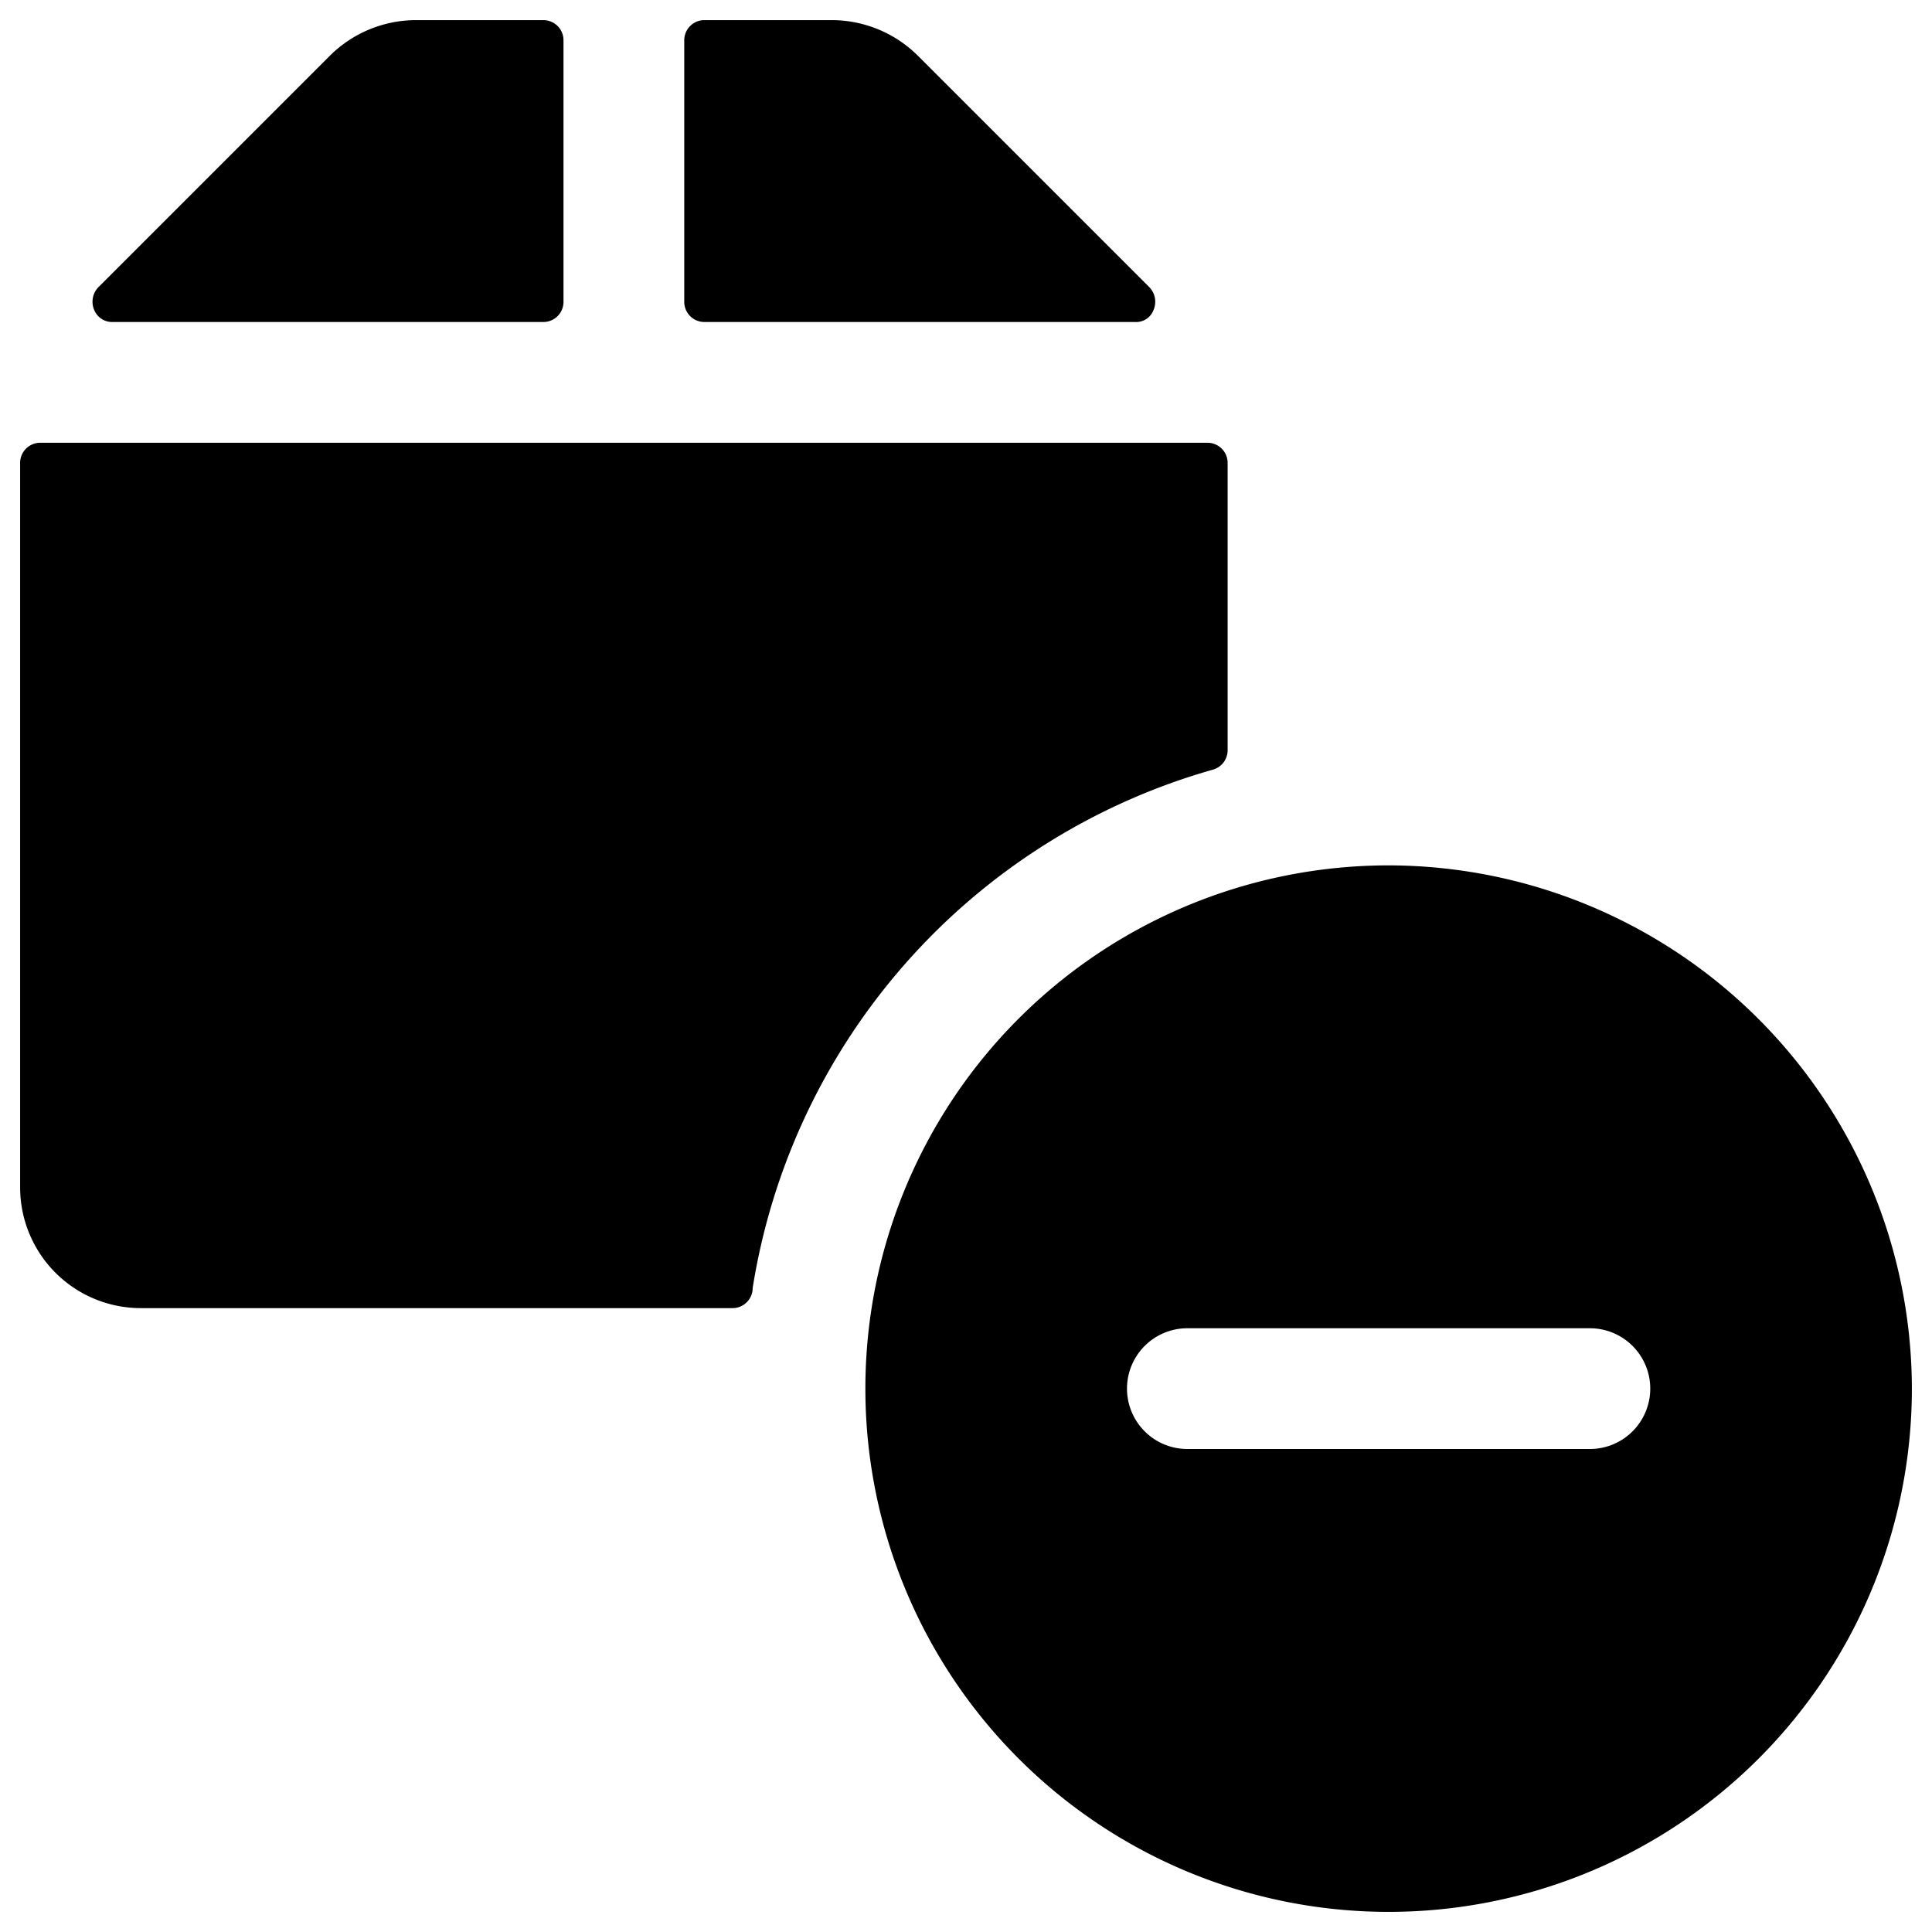
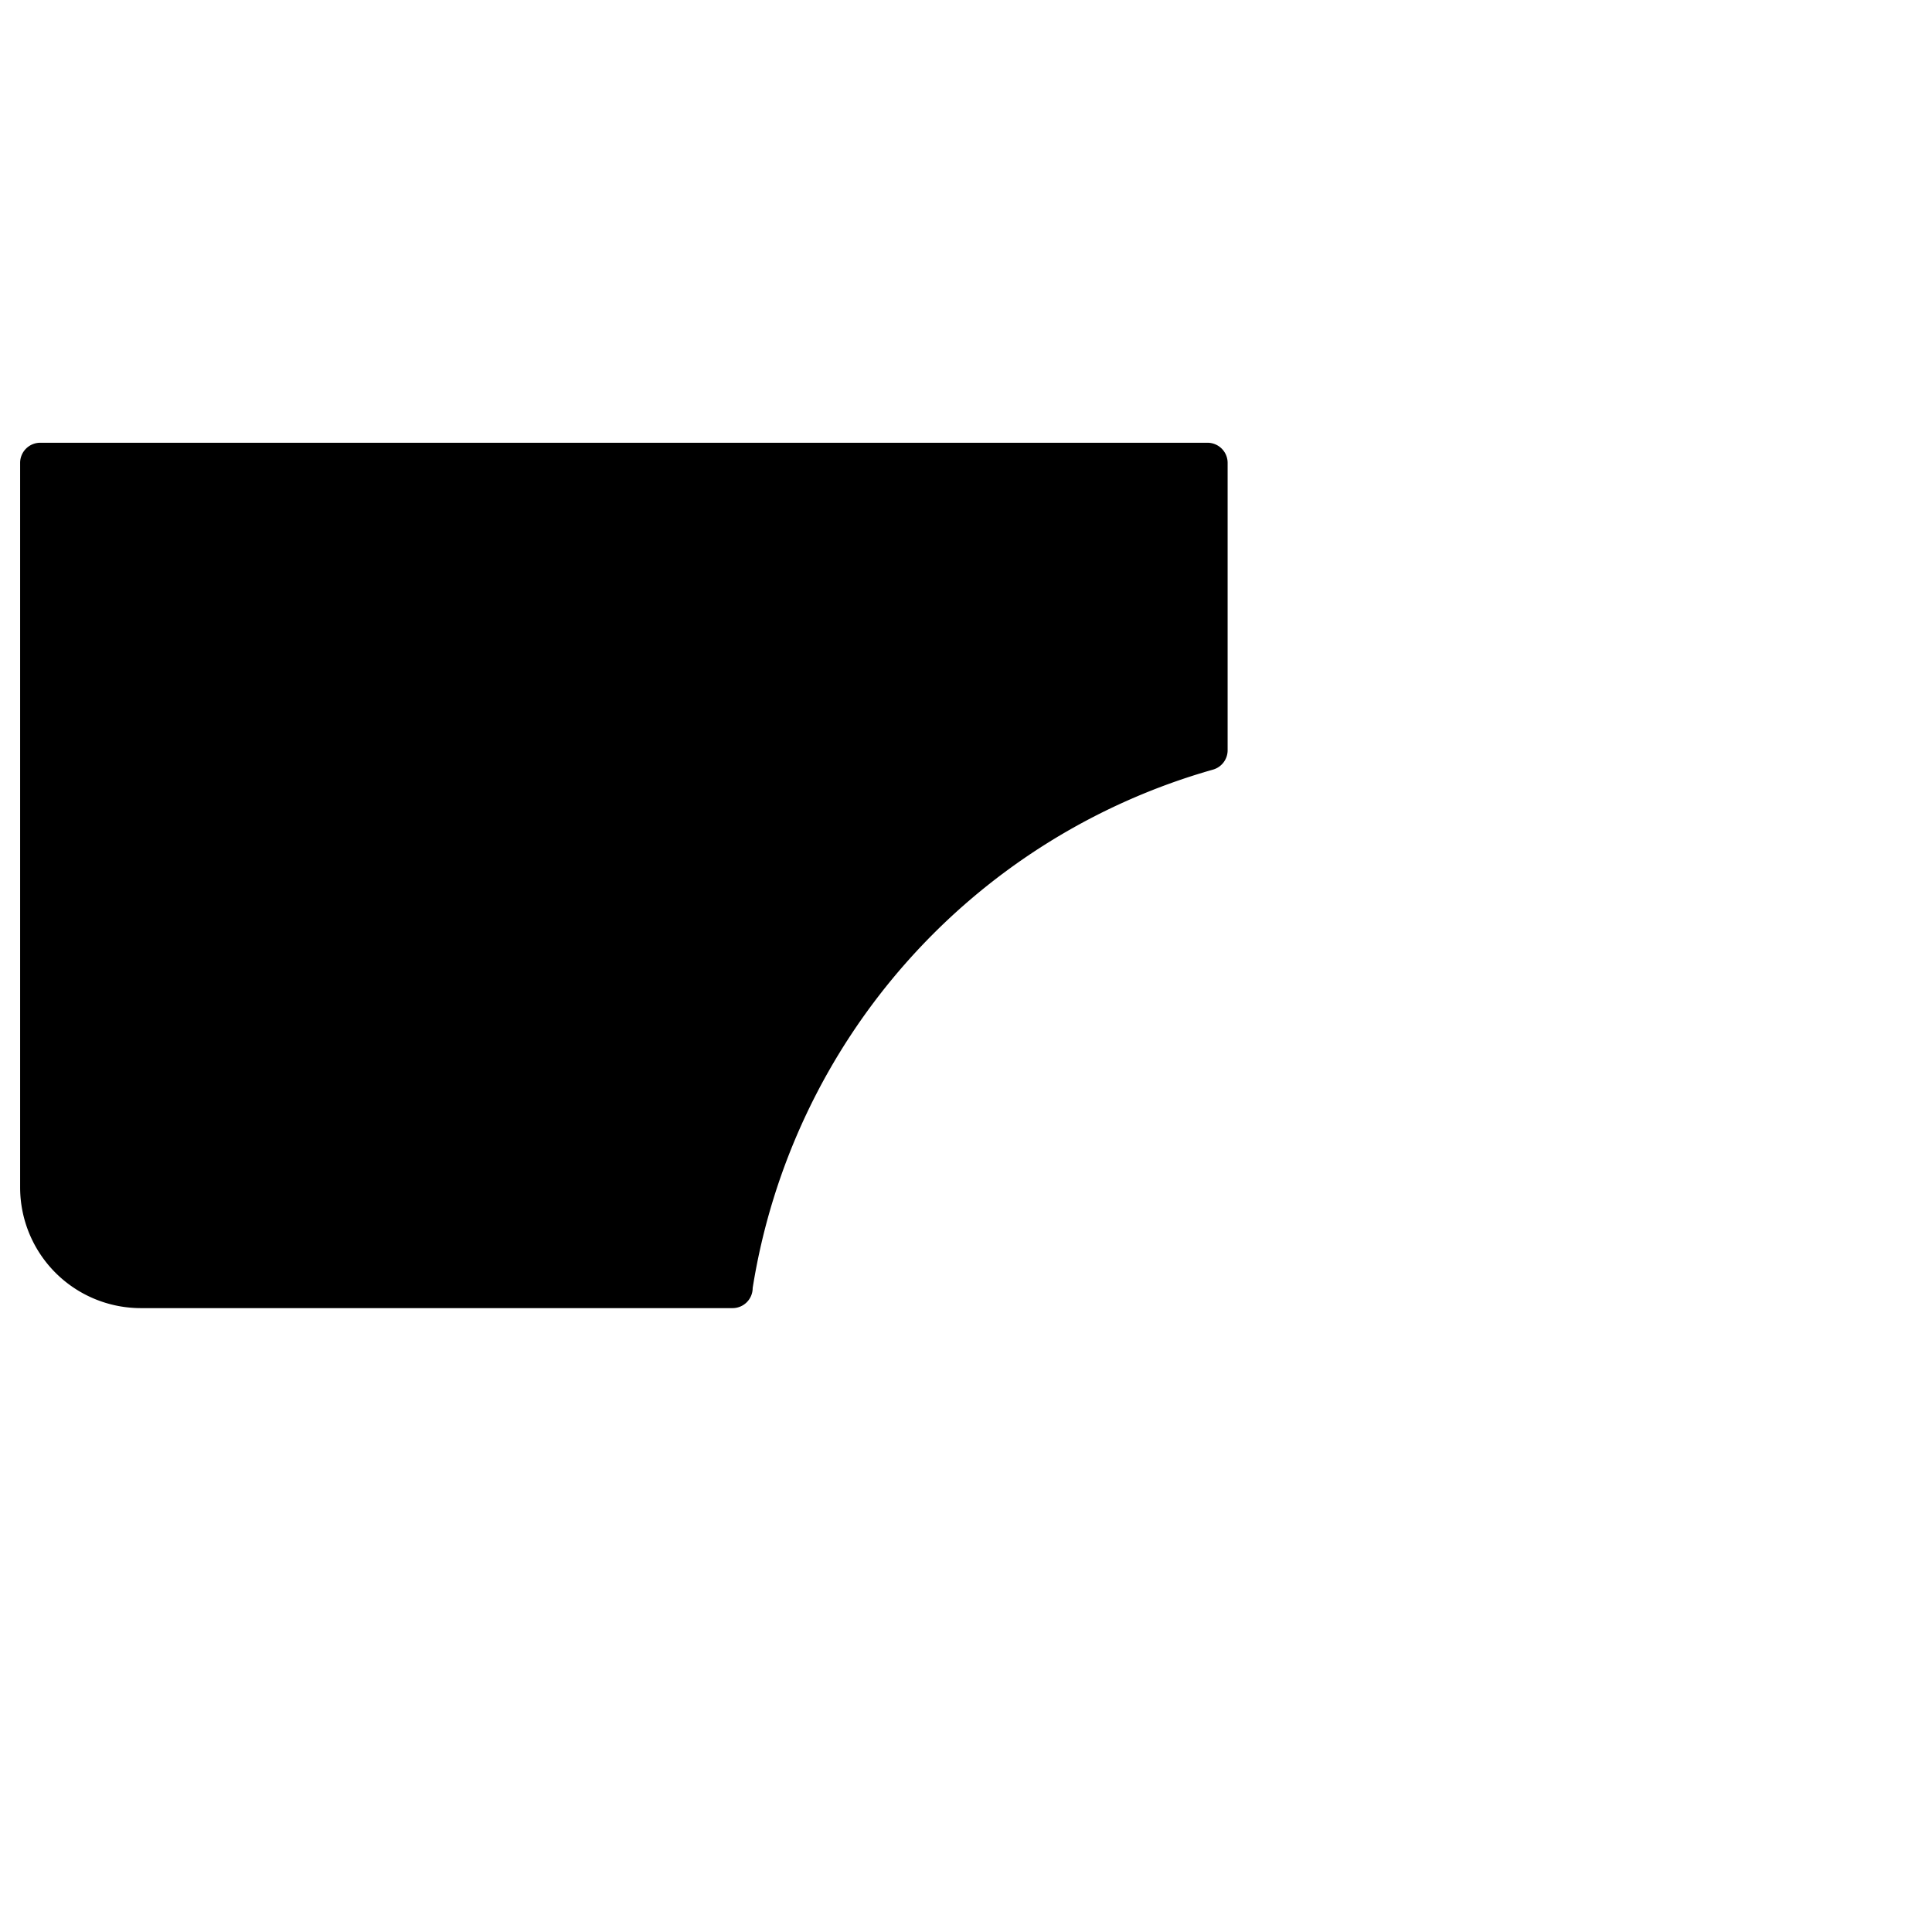
<svg xmlns="http://www.w3.org/2000/svg" viewBox="0 0 24 24">
  <g>
-     <path d="M8.5 3.75a0.25 0.25 0 0 0 0.25 0.25h5.35a0.23 0.23 0 0 0 0.23 -0.15 0.26 0.26 0 0 0 -0.05 -0.28L11.4 0.69a1.52 1.52 0 0 0 -1.06 -0.44H8.75A0.25 0.25 0 0 0 8.5 0.5Z" fill="#000000" stroke-width="1" />
-     <path d="M6.75 4A0.25 0.25 0 0 0 7 3.75V0.5a0.25 0.25 0 0 0 -0.25 -0.25H5.16A1.52 1.52 0 0 0 4.1 0.69L1.22 3.57a0.26 0.26 0 0 0 -0.05 0.28 0.24 0.24 0 0 0 0.23 0.15Z" fill="#000000" stroke-width="1" />
    <path d="M15.07 9.56a0.25 0.25 0 0 0 0.18 -0.24V5.75A0.25 0.25 0 0 0 15 5.5H0.5a0.25 0.25 0 0 0 -0.25 0.25v9a1.5 1.5 0 0 0 1.5 1.5H9.1a0.25 0.25 0 0 0 0.25 -0.25 8 8 0 0 1 5.72 -6.44Z" fill="#000000" stroke-width="1" />
-     <path d="M17.25 10.75a6.5 6.5 0 1 0 6.5 6.5 6.51 6.51 0 0 0 -6.5 -6.5Zm-2.5 5.75h5a0.75 0.75 0 0 1 0 1.5h-5a0.75 0.75 0 0 1 0 -1.5Z" fill="#000000" stroke-width="1" />
  </g>
</svg>